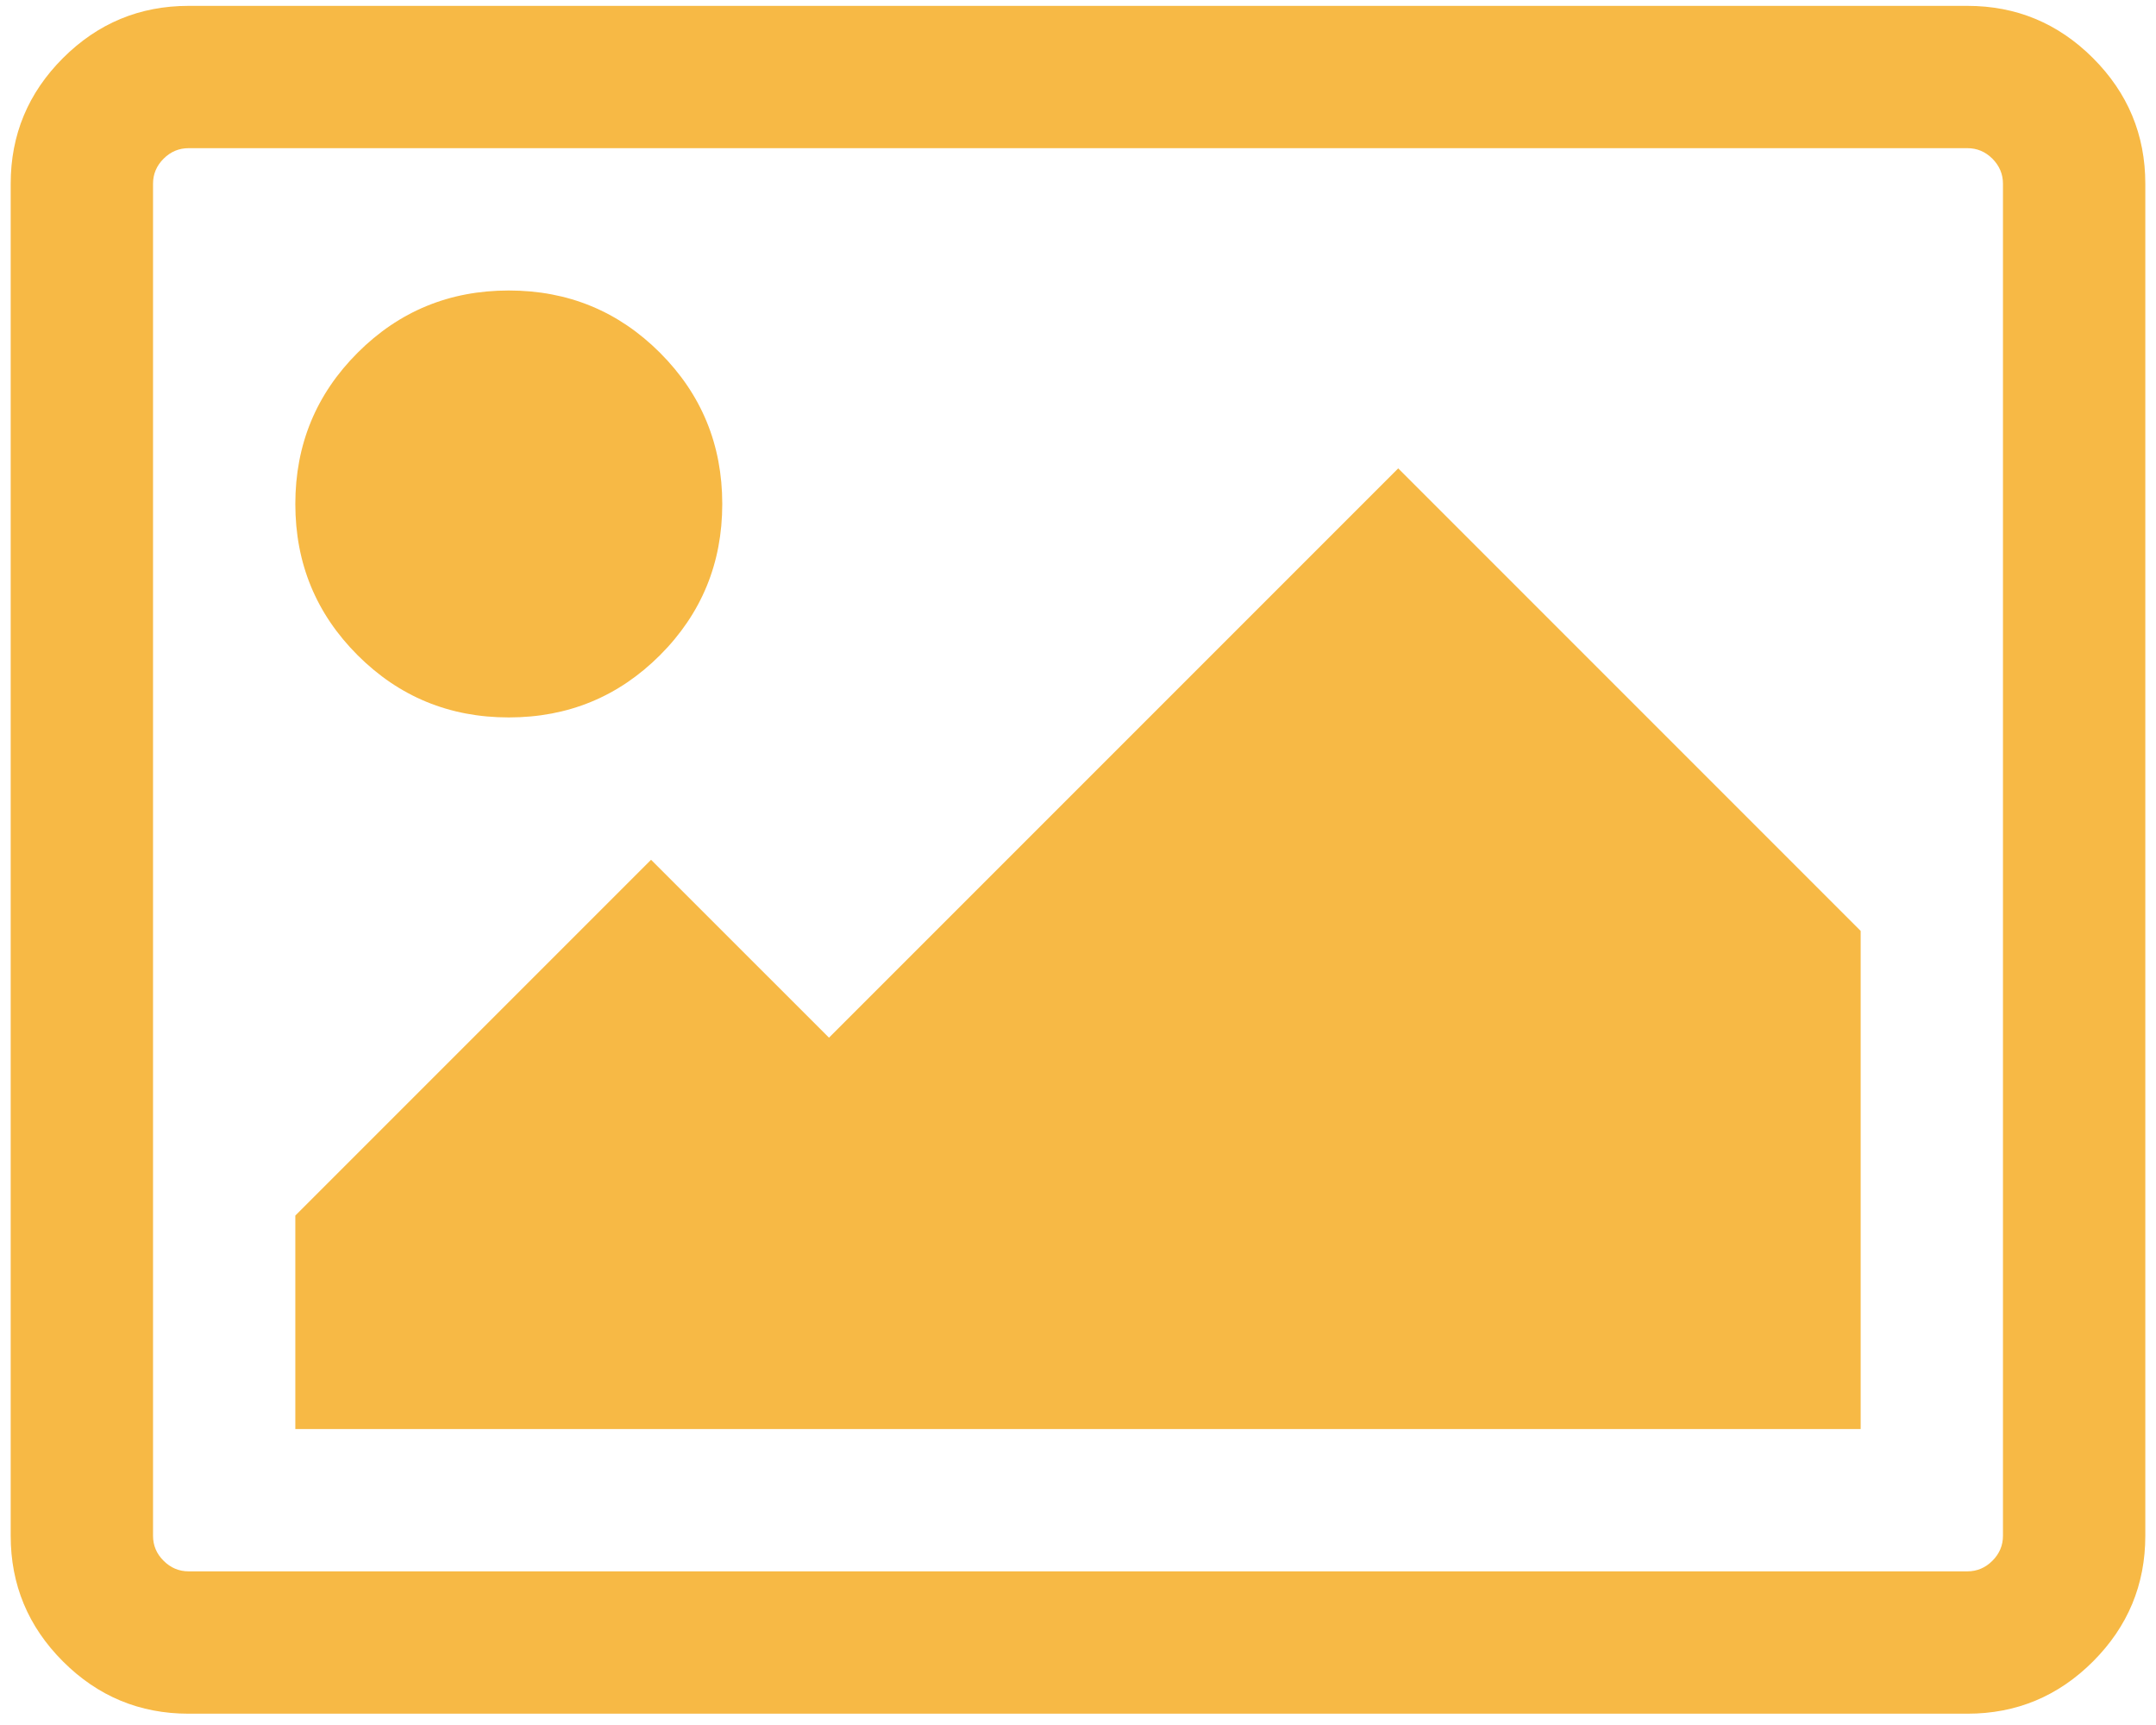
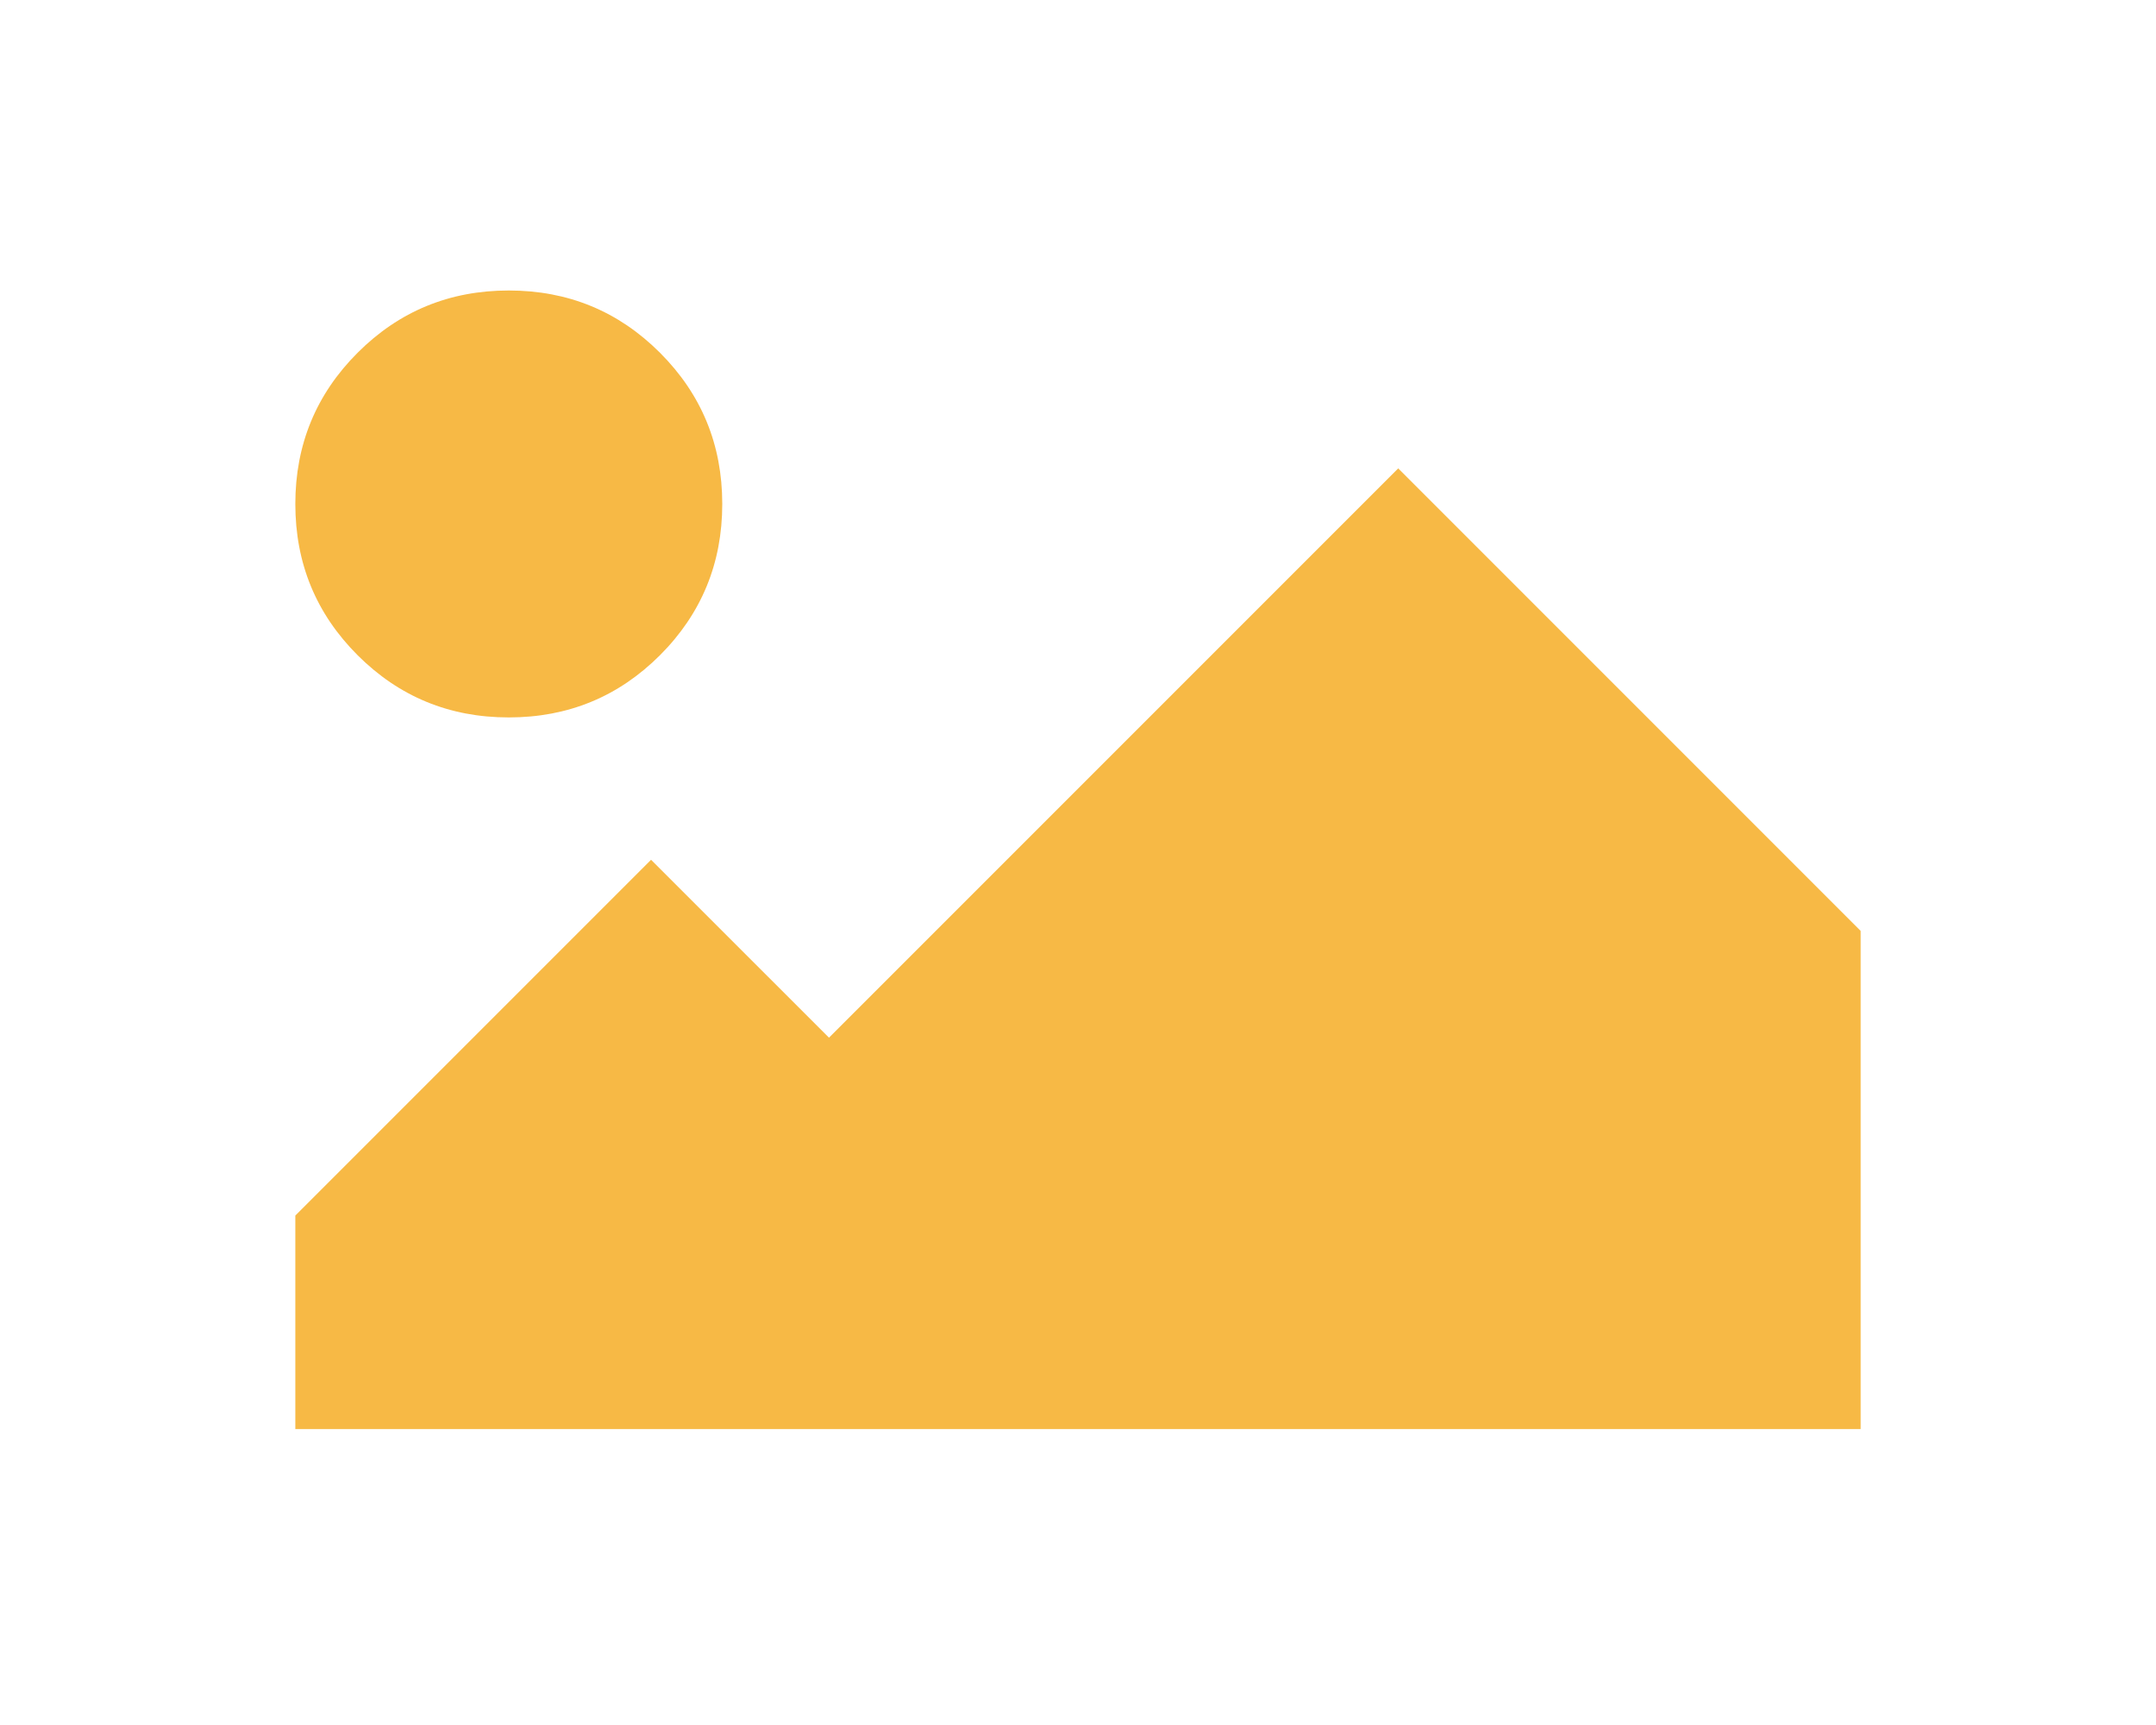
<svg xmlns="http://www.w3.org/2000/svg" width="50px" height="40px" viewBox="0 0 50 40" version="1.1">
  <title>AE9A71F8-DD4B-465B-B4BF-6916266109DE</title>
  <desc>Created with sketchtool.</desc>
  <defs />
  <g id="Page-1" stroke="none" stroke-width="1" fill="none" fill-rule="evenodd">
    <g id="di" transform="translate(-991, -3724)" fill="#F7B945">
      <g id="Group-10" transform="translate(991, 3724)">
-         <path d="M48.539,1.347 C47.731,0.54 46.761,0.136 45.626,0.136 L4.374,0.136 C3.239,0.136 2.268,0.54 1.46,1.347 C0.652,2.155 0.248,3.126 0.248,4.261 L0.248,35.612 C0.248,36.747 0.652,37.718 1.46,38.526 C2.268,39.334 3.239,39.738 4.374,39.738 L45.627,39.738 C46.761,39.738 47.732,39.334 48.54,38.526 C49.347,37.718 49.752,36.747 49.752,35.612 L49.752,4.261 C49.752,3.126 49.347,2.155 48.539,1.347 L48.539,1.347 Z M46.451,35.612 C46.451,35.836 46.369,36.029 46.206,36.192 C46.043,36.355 45.849,36.437 45.626,36.437 L4.374,36.437 C4.15,36.437 3.957,36.355 3.794,36.192 C3.63,36.029 3.549,35.836 3.549,35.612 L3.549,4.26 C3.549,4.037 3.63,3.844 3.794,3.68 C3.957,3.517 4.15,3.436 4.374,3.436 L45.627,3.436 C45.85,3.436 46.043,3.517 46.206,3.68 C46.369,3.844 46.451,4.037 46.451,4.26 L46.451,35.612 L46.451,35.612 Z" id="Shape" />
        <path d="M11.799,16.636 C13.175,16.636 14.343,16.155 15.306,15.193 C16.268,14.23 16.75,13.061 16.75,11.686 C16.75,10.311 16.268,9.142 15.306,8.18 C14.343,7.217 13.175,6.736 11.799,6.736 C10.424,6.736 9.256,7.217 8.293,8.18 C7.331,9.142 6.849,10.311 6.849,11.686 C6.849,13.061 7.33,14.23 8.293,15.193 C9.256,16.155 10.424,16.636 11.799,16.636 L11.799,16.636 Z" id="Shape" />
        <polygon id="Shape" points="19.225 24.062 15.099 19.937 6.849 28.187 6.849 33.137 43.151 33.137 43.151 21.587 32.426 10.861" />
      </g>
    </g>
  </g>
</svg>